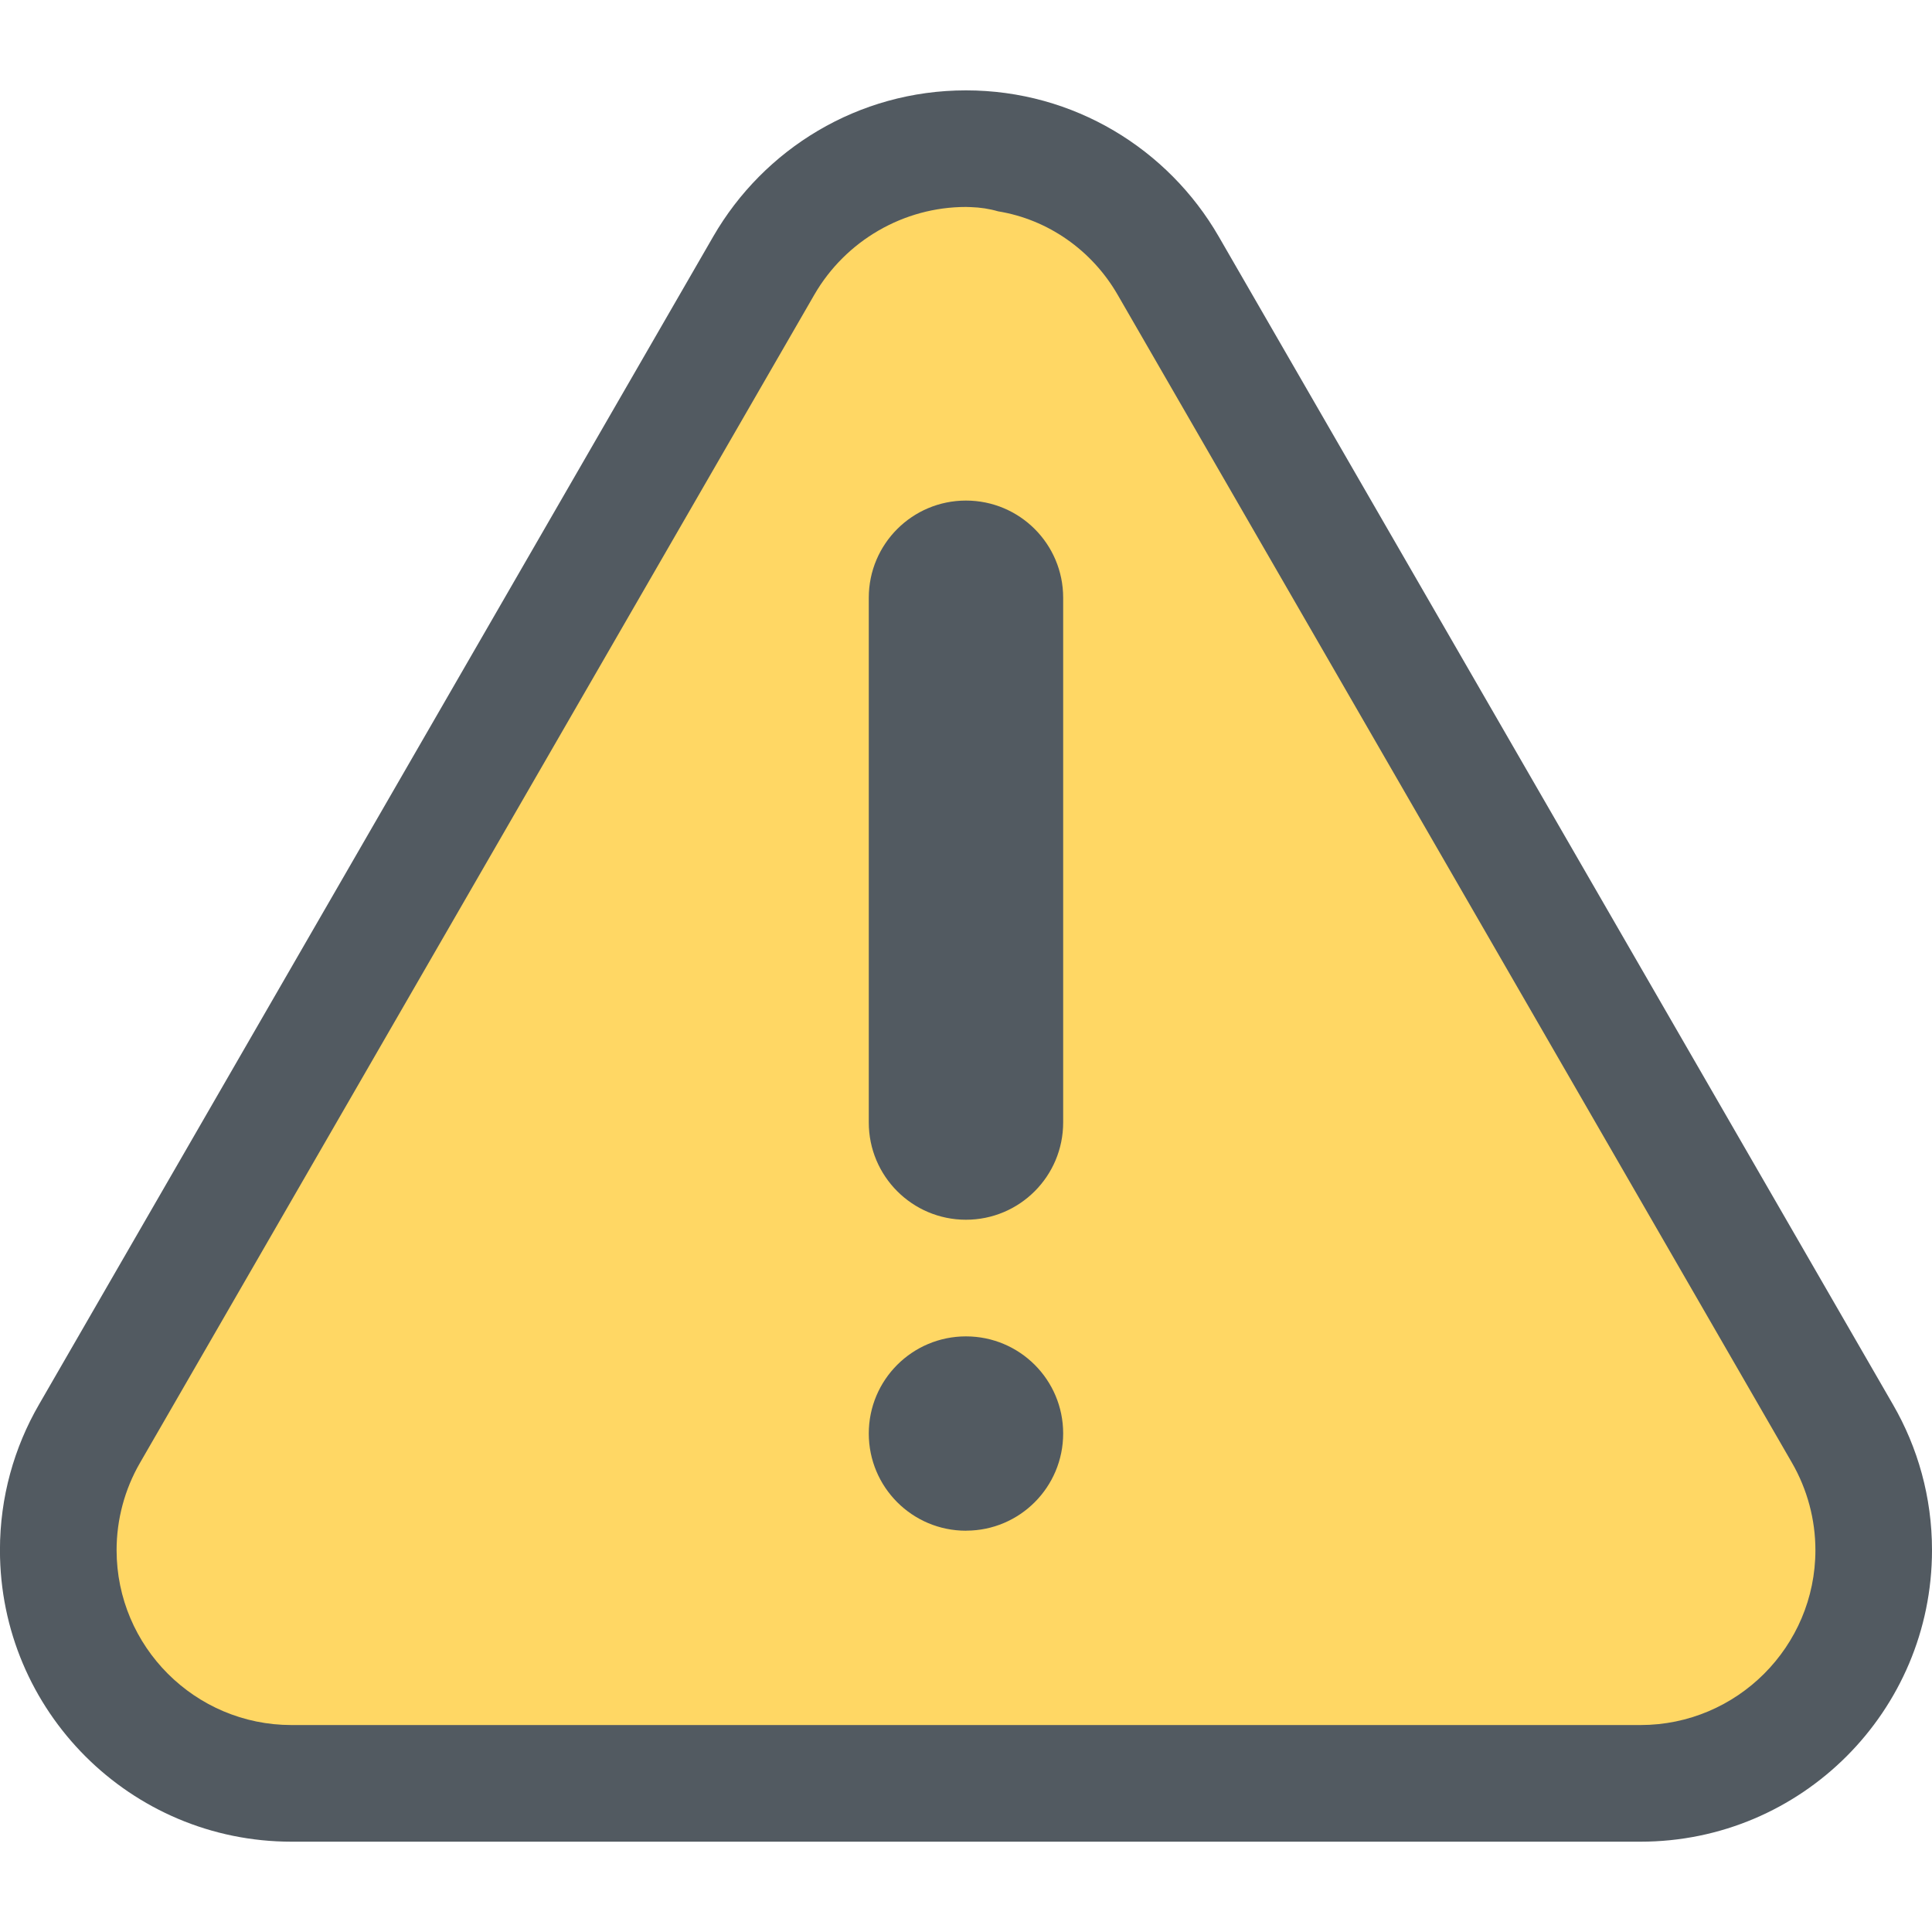
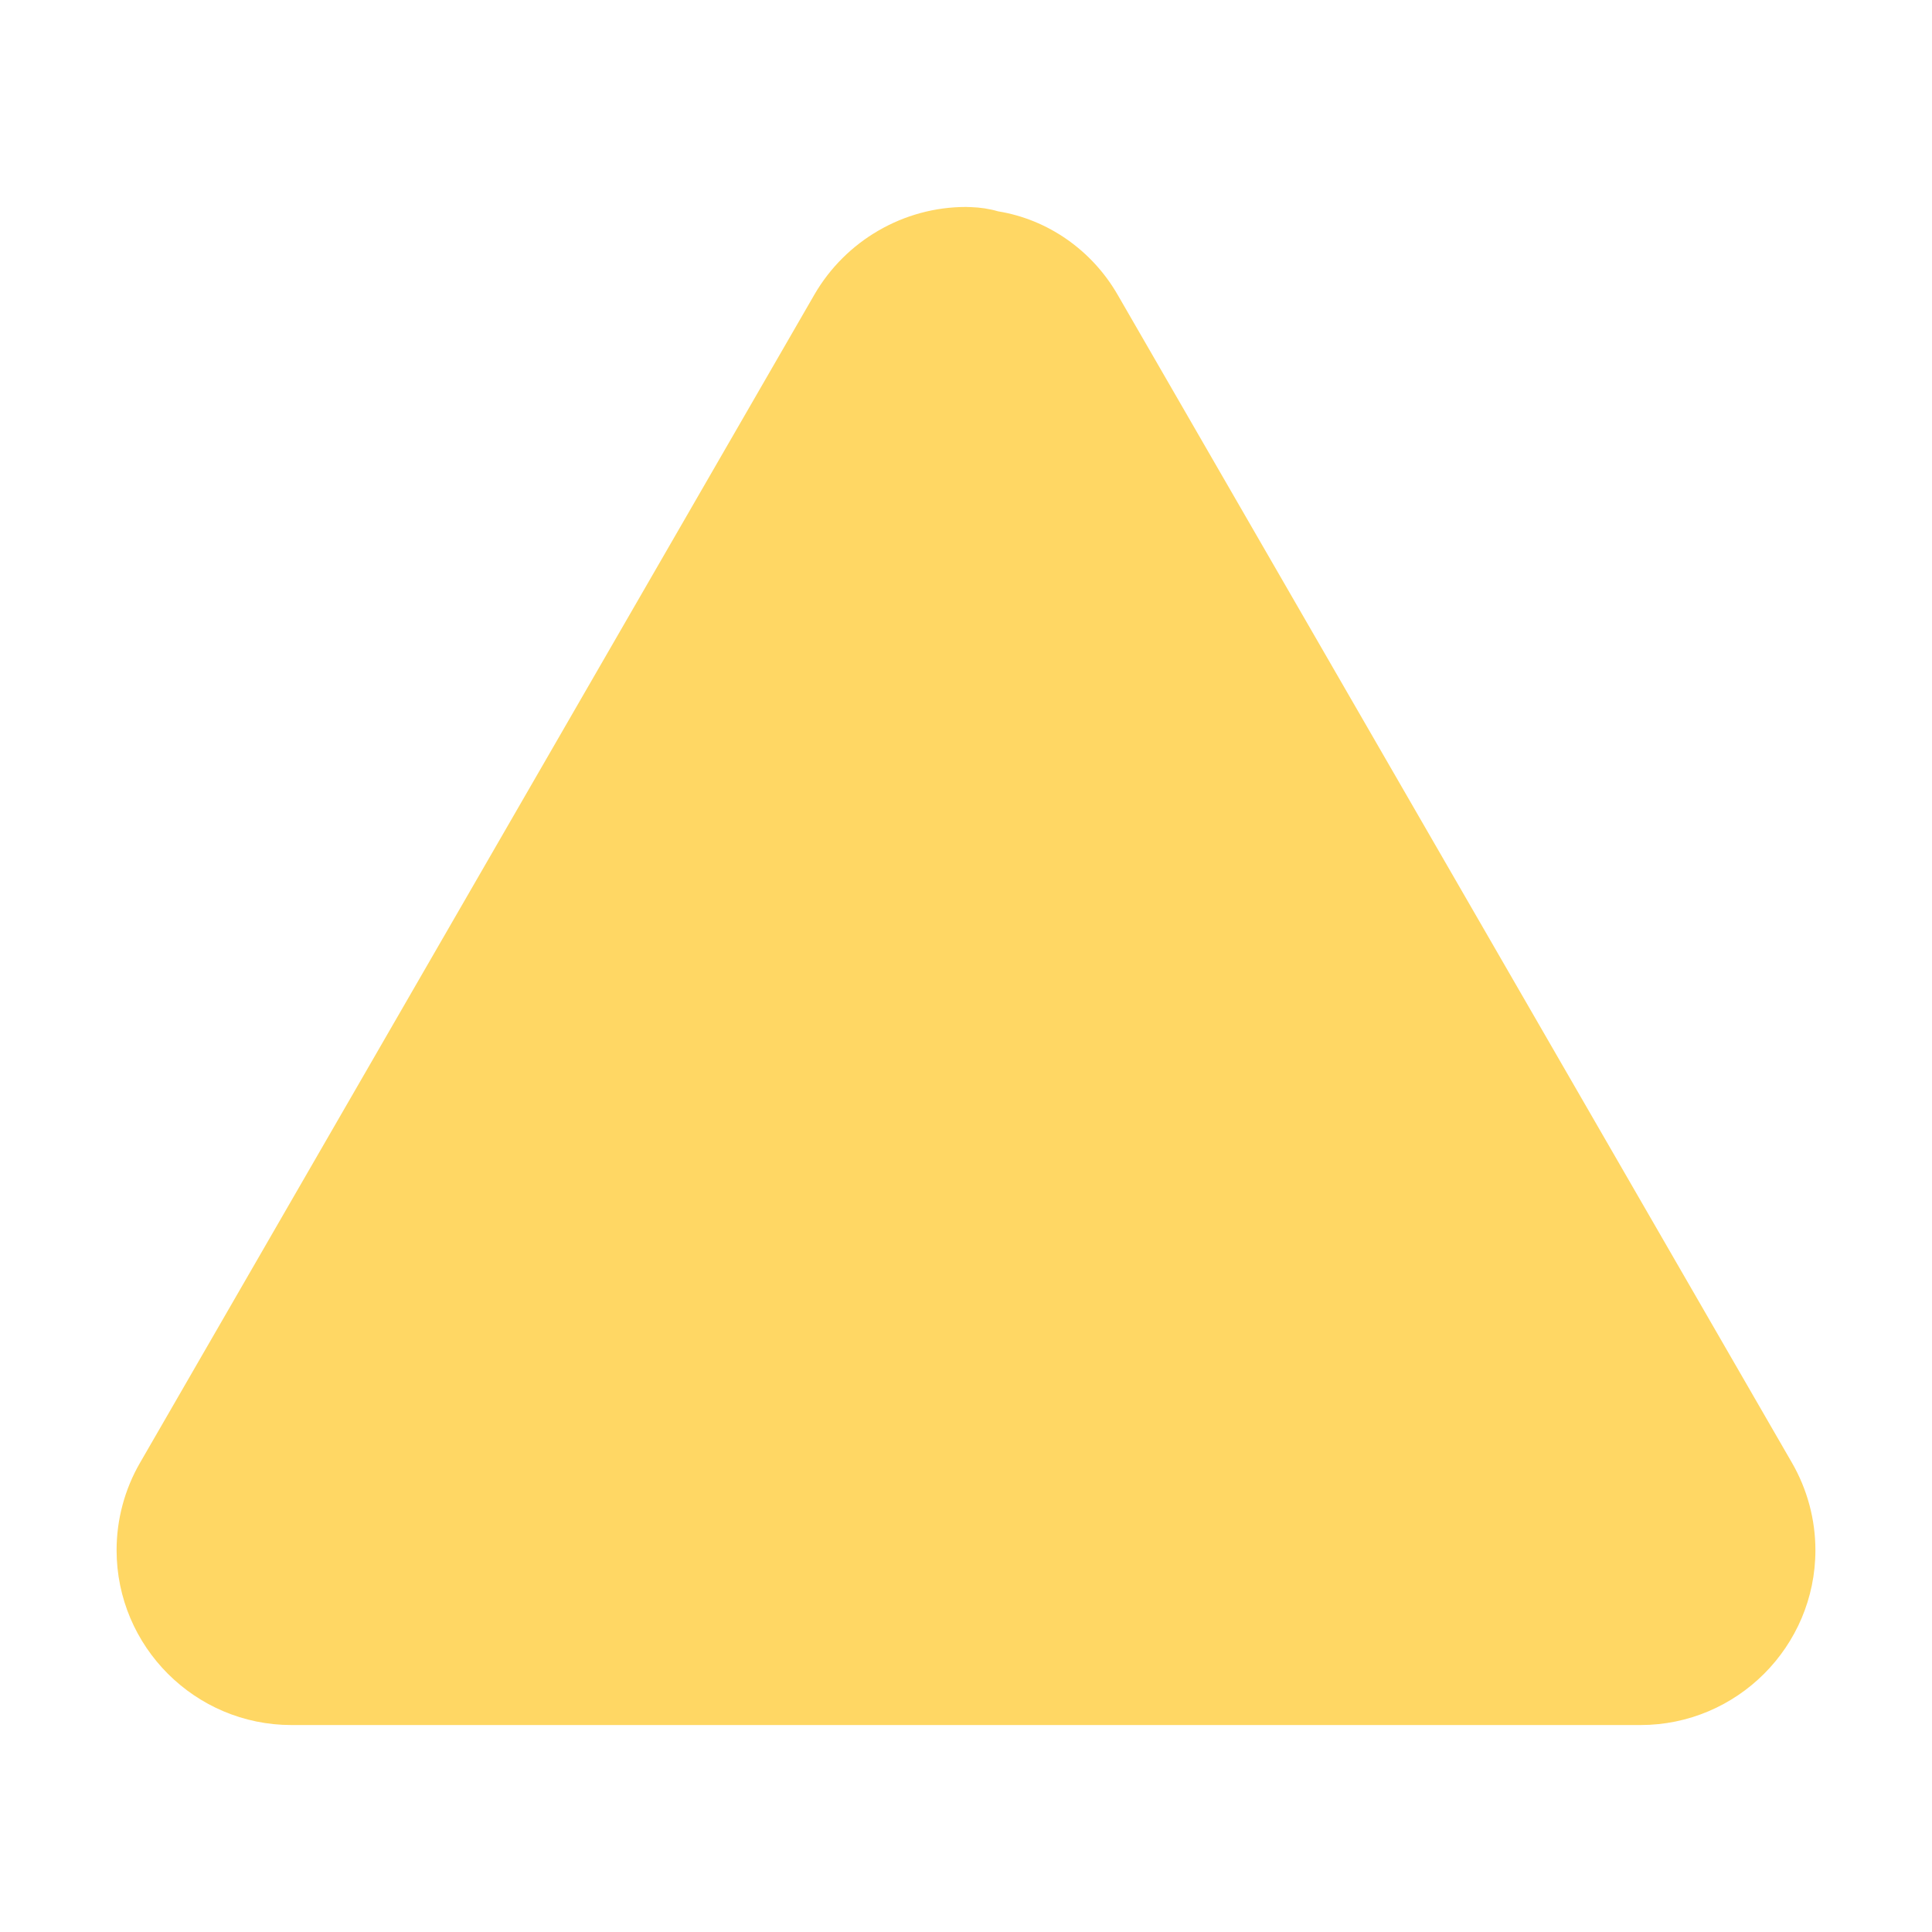
<svg xmlns="http://www.w3.org/2000/svg" stroke-width="0.501" stroke-linejoin="bevel" fill-rule="evenodd" version="1.1" overflow="visible" width="37.5pt" height="37.5pt" viewBox="0 0 37.5 37.5">
  <defs> </defs>
  <g id="Document" fill="none" stroke="black" font-family="Times New Roman" font-size="16" transform="scale(1 -1)">
    <g id="Spread" transform="translate(0 -37.5)">
      <g id="Layer 1">
        <g id="Group" fill-rule="evenodd" stroke-linejoin="miter" stroke="none" stroke-width="0.072" stroke-miterlimit="79.84">
-           <path d="M -0.001,7.413 C -0.001,8.441 0.275,9.405 0.756,10.237 L 13.846,32.913 C 14.824,34.605 16.653,35.746 18.749,35.746 C 20.846,35.746 22.675,34.605 23.653,32.913 L 36.743,10.237 C 37.224,9.405 37.5,8.441 37.5,7.413 C 37.5,4.287 34.966,1.753 31.841,1.753 L 5.658,1.753 C 2.533,1.753 -0.001,4.287 -0.001,7.413 Z" fill="#525a61" marker-start="none" marker-end="none" />
          <path d="M 2.263,7.412 C 2.263,8.005 2.42,8.592 2.716,9.104 L 15.807,31.781 C 16.414,32.83 17.541,33.483 18.749,33.483 C 18.783,33.483 18.815,33.482 18.846,33.48 C 19.026,33.474 19.202,33.448 19.373,33.398 C 20.339,33.241 21.193,32.645 21.692,31.781 L 34.784,9.104 C 35.079,8.592 35.237,8.005 35.237,7.412 C 35.237,5.539 33.713,4.017 31.841,4.017 L 5.658,4.017 C 3.786,4.017 2.263,5.539 2.263,7.412 Z" fill="#ffd764" marker-start="none" marker-end="none" />
-           <path d="M 16.863,9.676 C 16.863,10.718 17.708,11.561 18.749,11.561 C 19.792,11.561 20.636,10.718 20.636,9.677 C 20.636,8.635 19.794,7.792 18.756,7.79 C 18.753,7.789 18.751,7.789 18.749,7.789 C 17.708,7.789 16.863,8.633 16.863,9.676 Z M 16.863,15.713 L 16.863,25.898 C 16.863,26.941 17.708,27.784 18.749,27.784 C 19.792,27.784 20.636,26.941 20.636,25.898 L 20.636,15.713 C 20.636,14.67 19.792,13.825 18.749,13.825 C 17.708,13.825 16.863,14.67 16.863,15.713 Z" fill="#525a61" marker-start="none" marker-end="none" />
        </g>
      </g>
    </g>
  </g>
</svg>